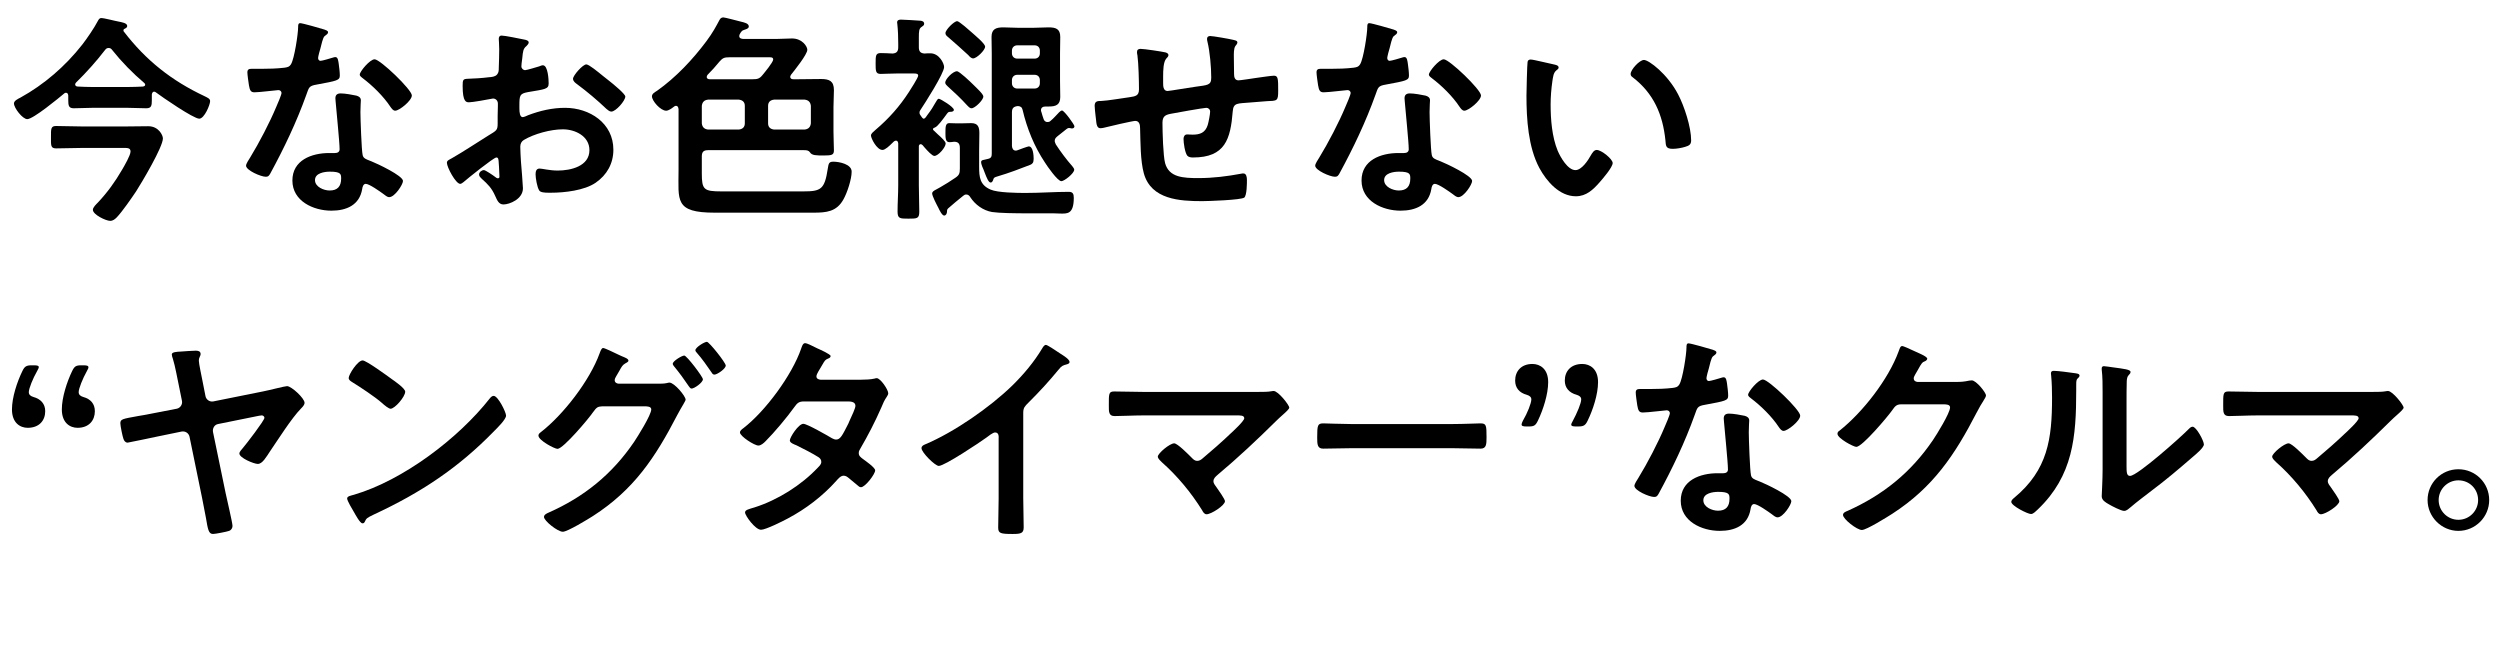
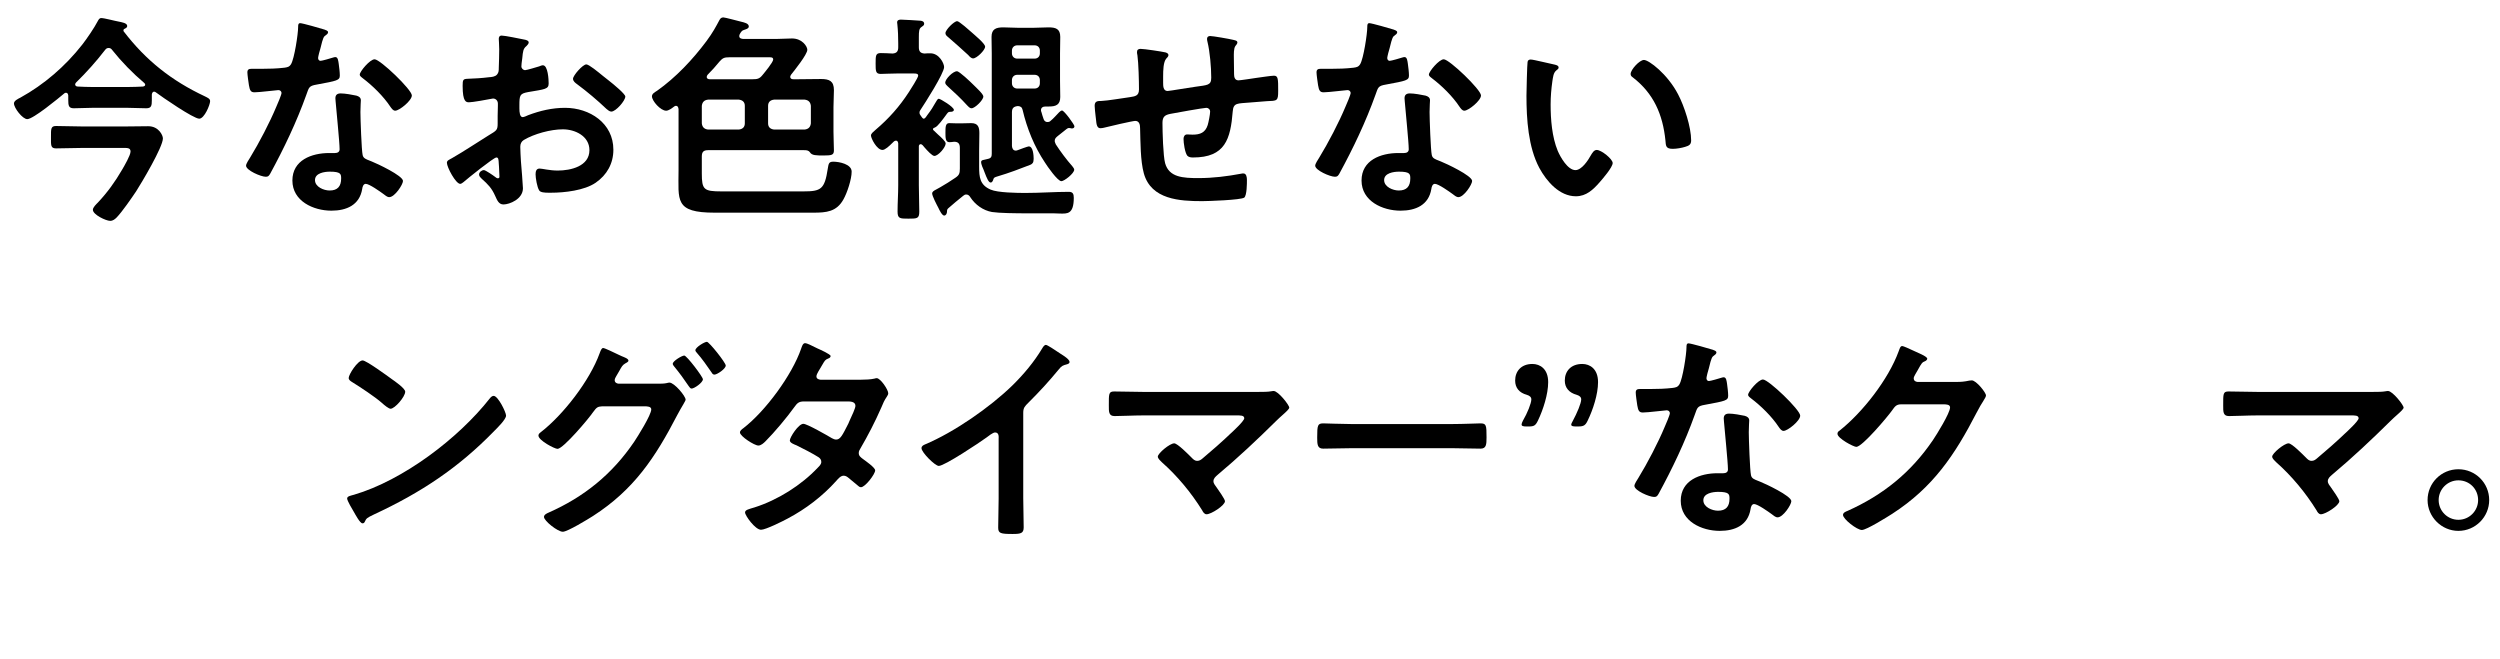
<svg xmlns="http://www.w3.org/2000/svg" viewBox="0 0 406 107">
  <clipPath id="a">
    <path d="m0 0h406v107h-406z" />
  </clipPath>
  <g clip-path="url(#a)">
    <path d="m25.053 14.884c-.288 0-.36.252-.396.468v.937c0 .863-.072 1.295-.9 1.295-.972 0-1.943-.072-2.916-.072h-5.939c-.972 0-1.944.072-2.916.072-.828 0-.9-.432-.9-1.368v-.72c-.036-.216-.108-.432-.36-.432-.144 0-.216.036-.288.108-.9.756-5.039 4.176-6.011 4.176-.756 0-2.16-1.8-2.16-2.556 0-.432.684-.756 1.044-.937 3.852-2.123 7.307-5.111 10.043-8.603.756-.972 1.943-2.7 2.52-3.815.144-.252.252-.504.576-.504.504 0 2.196.468 2.844.576.468.108 1.368.216 1.368.72 0 .252-.252.36-.468.468-.108.036-.144.144-.144.252 0 .072 0 .108.036.144 3.636 4.751 7.811 8.027 13.174 10.546.504.252.864.396.864.792 0 .576-.936 2.844-1.764 2.844-.936 0-6.047-3.527-7.055-4.283-.072-.036-.144-.108-.252-.108zm-11.843 9.143c-1.368 0-2.736.072-4.104.072-.9 0-.828-.504-.828-1.836s-.036-1.8.828-1.8c1.368 0 2.735.072 4.104.072h7.415c1.152 0 2.304-.036 3.456-.036 1.692 0 2.375 1.476 2.375 1.98 0 1.404-3.456 7.199-4.355 8.603-.72 1.08-2.268 3.312-3.131 4.211-.288.288-.612.576-1.08.576-.684 0-2.808-1.008-2.808-1.8 0-.396.576-.936.828-1.188 1.583-1.692 2.771-3.348 3.923-5.327.36-.612 1.368-2.34 1.368-2.952 0-.647-.612-.576-1.368-.576h-6.623zm-1.007-10.331c0 .252.216.36.432.36.756.036 1.512.072 2.268.072h5.939c.792 0 1.584-.036 2.376-.072.18-.036.36-.108.36-.288 0-.144-.072-.216-.144-.288-1.872-1.584-3.671-3.42-5.219-5.364-.144-.216-.324-.324-.576-.324-.288 0-.432.144-.576.324-1.44 1.872-3.024 3.636-4.715 5.292-.072.108-.144.18-.144.288z" />
    <path d="m52.702 4.805c.18.072.576.18.576.432s-.252.396-.576.647c-.288.252-.54 1.512-.648 1.908-.108.288-.396 1.439-.396 1.62 0 .252.144.468.396.468s1.728-.432 2.052-.54c.108-.036.252-.072.36-.072.432 0 .468.648.54 1.08.072.504.18 1.404.18 1.908 0 .792-.432.864-3.744 1.476-1.296.216-1.26.468-1.692 1.655-1.584 4.428-3.635 8.711-5.867 12.814-.216.36-.324.504-.72.504-.792 0-3.204-1.044-3.204-1.8 0-.324.468-1.008.648-1.296 1.476-2.411 3.204-5.723 4.283-8.314.18-.396.828-1.908.828-2.196 0-.216-.18-.468-.504-.468-.288 0-3.06.36-3.888.36-.612 0-.756-.324-.9-1.152-.072-.432-.252-1.728-.252-2.087 0-.468.252-.576.648-.576h1.656c1.224 0 2.484-.036 3.708-.181.468-.072.792-.107 1.08-.576.54-.9 1.152-4.895 1.152-6.047 0-.252 0-.612.324-.612.396 0 3.384.864 3.959 1.044zm5.183 10.727c.396.108.72.324.72.756 0 .072-.072 1.151-.072 1.907 0 1.044.18 6.228.36 6.983.108.54.576.684 1.116.9.108.036.252.108.36.144.828.324 5.076 2.304 5.076 3.167 0 .576-1.332 2.627-2.232 2.627-.36 0-.684-.324-.936-.504-.54-.396-2.304-1.655-2.879-1.655-.396 0-.54.504-.576.828-.432 2.627-2.556 3.528-5.003 3.528-2.916 0-6.335-1.548-6.335-4.896 0-3.312 3.131-4.464 5.975-4.464h.936c.432 0 .756-.18.756-.612 0-1.152-.54-6.371-.648-7.775 0-.18-.036-.324-.036-.504 0-.576.324-.792.864-.792.684 0 1.908.216 2.556.36zm-6.731 13.714c0 1.116 1.44 1.692 2.376 1.692 1.295 0 1.872-.684 1.872-1.944 0-.72-.036-1.116-1.836-1.116-.864 0-2.412.216-2.412 1.368zm15.73-13.75c0 .864-2.052 2.483-2.7 2.483-.36 0-.612-.396-.792-.648-1.116-1.692-2.88-3.419-4.5-4.643-.144-.108-.468-.324-.468-.576 0-.504 1.656-2.483 2.412-2.483.899 0 6.047 4.931 6.047 5.867z" />
    <path d="m80.604 25.575c-.432 0-4.715 3.456-5.327 3.996-.144.107-.36.288-.54.288-.72 0-2.16-2.7-2.16-3.42 0-.396.396-.504.828-.756 2.016-1.152 3.924-2.448 5.903-3.672 1.368-.828 1.512-.863 1.512-1.979v-1.224c0-.54.036-1.08.036-1.62v-.36c0-.468-.324-.828-.792-.828-.072 0-.144.036-.216.036-.684.144-3.131.576-3.671.576-.468 0-1.044-.036-1.044-2.664 0-.972.072-1.116.756-1.152 1.116-.036 2.375-.107 3.492-.252.468-.036 1.008-.072 1.332-.432.288-.324.288-.684.288-1.08.036-1.008.072-2.016.072-3.023 0-.72-.072-1.548-.072-1.692 0-.288.108-.54.468-.54.54 0 2.952.504 3.672.647.216.036.72.145.72.468 0 .216-.216.432-.36.576-.54.432-.576.864-.684 1.98-.036.216-.072.504-.108.828 0 .144-.036.36-.036.504 0 .324.288.612.612.612.252 0 1.908-.504 2.268-.612.18-.072.432-.18.612-.18.828 0 .936 2.34.936 2.951 0 .937-.612.937-3.348 1.404-1.332.252-1.404.504-1.404 2.16v.504c0 .612.072 1.404.54 1.404.18 0 .684-.216.9-.324 1.908-.72 3.887-1.188 5.975-1.188 3.996 0 7.847 2.483 7.847 6.803 0 2.232-1.044 4.104-2.88 5.363-1.835 1.26-5.075 1.62-7.235 1.62h-.432c-.576 0-1.332-.036-1.512-.396-.324-.504-.576-1.98-.576-2.591 0-.468.108-.937.648-.937.432 0 1.62.324 2.952.324 2.088 0 5.147-.684 5.147-3.312 0-2.268-2.304-3.384-4.319-3.384-1.944 0-4.644.72-6.335 1.728-.396.252-.576.612-.576 1.116 0 .432.072 1.872.108 2.376.072.756.324 3.995.324 4.355 0 1.764-2.195 2.627-3.167 2.627-.792 0-1.044-.756-1.332-1.368-.576-1.296-1.152-1.872-2.196-2.808-.18-.18-.432-.396-.432-.684 0-.396.432-.72.792-.72.252 0 1.512.864 1.836 1.116.108.108.288.216.432.216.216 0 .252-.144.252-.288 0-.036-.072-1.512-.072-1.583 0-.18-.036-.36-.036-.504-.036-.648-.036-1.008-.396-1.008zm18.177-12.563c.972.756 2.771 2.268 2.771 2.664 0 .684-1.547 2.448-2.268 2.448-.288 0-.576-.252-.792-.432-1.512-1.439-3.095-2.771-4.787-4.031-.252-.18-.648-.468-.648-.864 0-.54 1.583-2.339 2.16-2.339.432 0 1.908 1.224 2.7 1.872.288.216.576.468.864.684z" />
    <path d="m128.338 12.472c0 .324.252.396.504.396h.936c1.188 0 2.375-.036 3.563-.036 1.332 0 2.088.324 2.088 1.8 0 .936-.072 1.836-.072 2.771v3.96c0 1.151.072 2.268.072 3.06 0 .756-.36.828-1.656.828-1.224 0-1.908 0-2.232-.504-.252-.36-.612-.36-.972-.36h-15.586c-.72 0-1.008.288-1.008 1.008v2.771c0 2.628.324 2.916 3.168 2.916h13.354c2.844 0 3.42-.36 3.924-3.636.144-.828.144-1.188.9-1.188.972 0 2.987.396 2.987 1.62s-.72 3.419-1.332 4.5c-1.116 2.016-2.772 2.16-4.896 2.16h-16.018c-6.551 0-5.867-1.98-5.867-6.911v-9.899c-.036-.288-.108-.54-.432-.54-.144 0-.216.072-.324.144-.324.252-.864.648-1.26.648-.9 0-2.304-1.584-2.304-2.34 0-.432.504-.684.828-.899 3.06-2.16 5.795-5.076 8.027-8.063 1.043-1.403 1.547-2.375 2.087-3.383.144-.288.324-.468.648-.468.288 0 2.376.576 2.844.684.576.144 1.296.288 1.296.792 0 .36-.54.468-.828.576-.288.072-.468.36-.612.612-.072.144-.108.216-.108.36 0 .36.288.432.576.468h5.651c.792 0 1.584-.072 2.34-.072 1.656 0 2.484 1.296 2.484 1.836 0 .756-2.088 3.348-2.628 4.031-.072.144-.144.216-.144.36zm-13.354 3.708c-.612.072-.936.396-1.008 1.008v2.844c.072.612.396.936 1.008 1.008h5.003c.612-.072.972-.396.972-1.008v-2.844c0-.612-.36-.936-.972-1.008zm-.216-3.672c0 .252.252.36.468.36h7.019c.72 0 1.08-.072 1.548-.648.36-.432 1.764-2.124 1.764-2.556s-.468-.36-.9-.36h-6.263c-.756 0-1.044.108-1.548.684-.612.756-1.26 1.476-1.944 2.16-.072.108-.144.216-.144.36zm9.97 7.523c0 .612.36.936.972 1.008h4.967c.612-.072.936-.396 1.008-1.008v-2.844c-.072-.612-.396-.936-1.008-1.008h-4.967c-.612.072-.972.396-.972 1.008z" />
    <path d="m149.22 23.739v6.335c0 1.439.072 2.879.072 4.283 0 1.152-.36 1.152-1.764 1.152-1.368 0-1.764 0-1.764-1.152 0-1.439.108-2.844.108-4.283v-6.803c-.036-.216-.108-.432-.36-.432s-.432.216-.612.396c-.468.468-1.152 1.116-1.583 1.116-.936 0-1.872-1.908-1.872-2.34 0-.324.36-.576.756-.936 2.124-1.8 3.888-3.779 5.399-6.119.252-.396 1.512-2.34 1.512-2.664s-.288-.359-.756-.359h-2.627c-1.008 0-2.16.072-2.7.072-.828 0-.828-.468-.828-1.692 0-1.26 0-1.692.828-1.692.54 0 1.296.036 1.908.072.684-.036.936-.359.936-1.008v-.647c0-1.044-.036-2.052-.144-3.096 0-.108-.036-.216-.036-.288 0-.396.324-.468.612-.468.432 0 2.736.144 3.204.18.288.036.576.144.576.504 0 .252-.216.36-.468.54-.36.252-.396.684-.396 1.62v1.655c0 .648.252.972.936 1.008.288-.036.612-.036.936-.036 1.44 0 2.231 1.656 2.231 2.232 0 1.008-3.131 5.903-3.852 6.983-.108.144-.144.252-.144.432 0 .216.108.36.216.504s.288.468.468.468c.216 0 .468-.396.576-.576.612-.792 1.008-1.439 1.26-1.907.288-.504.432-.756.612-.756.252 0 2.448 1.332 2.448 1.799 0 .288-.36.324-.54.324h-.072c-.324 0-.36.108-.756.648-.324.432-1.26 1.764-1.728 1.908-.144.036-.288.108-.288.252 0 .072 0 .108.036.144.216.216.504.468.756.72.648.576 1.26 1.152 1.26 1.476 0 .612-1.188 2.016-1.835 2.016-.36 0-1.116-.828-1.62-1.404-.144-.18-.36-.504-.612-.504-.18 0-.288.18-.288.324zm7.703 7.847c-.216 0-.324.072-.504.216-.828.648-1.62 1.332-2.412 2.016-.216.18-.216.36-.216.612-.036.252-.144.576-.468.576s-.756-.864-.936-1.26c-.252-.468-1.008-1.908-1.008-2.34 0-.252.252-.432.684-.648.18-.108.396-.216.648-.36.936-.54 1.512-.9 2.412-1.512.648-.432.756-.72.756-1.512v-3.347c0-.684-.252-1.008-.936-1.008-.18.036-.648.072-.756.072-.648 0-.648-.72-.648-1.512 0-.936 0-1.584.612-1.584.324 0 .864.036 1.224.036h.72c.54 0 1.08-.036 1.62-.036 1.116 0 1.332.648 1.332 1.62s-.036 1.908-.036 2.879v2.556c0 1.728.108 2.988 1.872 3.744 1.152.504 4.32.54 5.651.54 2.34 0 4.715-.18 7.055-.18.648 0 .792.36.792.972 0 2.735-1.116 2.556-2.196 2.556-.36 0-.684-.036-1.044-.036h-3.959c-2.375 0-4.931-.036-6.083-.216-1.44-.252-2.736-1.188-3.528-2.412-.144-.252-.36-.432-.648-.432zm.864-14.003c-.324 0-.54-.288-.72-.468-1.044-1.152-2.052-2.088-3.204-3.131-.144-.145-.36-.324-.36-.576 0-.54 1.224-1.836 1.908-1.836.396 0 2.196 1.728 2.592 2.124.612.612 1.692 1.583 1.692 1.979 0 .576-1.368 1.908-1.908 1.908zm.252-8.099c-.324 0-.612-.324-.792-.54-1.08-1.008-2.196-1.979-3.312-2.951-.18-.144-.396-.324-.396-.612 0-.54 1.404-1.943 1.908-1.943.324 0 2.052 1.548 2.375 1.836.468.432 2.16 1.8 2.16 2.304 0 .576-1.368 1.907-1.943 1.907zm6.299 14.219c.036.396.18.756.648.756.072 0 .18-.036.288-.072.288-.108 1.62-.612 1.8-.612.72 0 .792 1.512.792 2.016 0 .648-.216.828-.54.972-1.764.684-3.456 1.332-5.292 1.872-.468.144-.576.18-.684.396-.072.252-.18.612-.468.612-.324 0-.612-.684-.972-1.62-.108-.324-.252-.648-.396-.972-.072-.216-.18-.504-.18-.72 0-.396.396-.324 1.152-.54.468-.108.576-.36.576-.828v-16.271c0-.899-.036-1.799-.036-2.699 0-1.296.756-1.548 1.908-1.548.828 0 1.656.072 2.52.072h2.268c.828 0 1.692-.072 2.556-.072 1.152 0 1.908.216 1.908 1.548 0 .9-.036 1.8-.036 2.699v4.464c0 .864.036 1.728.036 2.592 0 1.26-.684 1.548-1.836 1.548h-.54c-.396 0-.756.144-.756.611 0 .108.036.216.072.288.108.396.216.756.36 1.152.072.18.216.468.612.468.216 0 .36-.036.504-.18.54-.432.936-.936 1.404-1.404.108-.108.324-.288.468-.288.36 0 2.016 2.304 2.016 2.556s-.18.36-.396.36c-.072 0-.144 0-.216-.036-.036 0-.18-.036-.252-.036-.18 0-.288.072-.432.18-.468.36-.936.756-1.404 1.116-.252.216-.504.396-.504.792 0 .216.108.36.18.576.72 1.115 1.764 2.52 2.664 3.527.108.144.324.396.324.576 0 .611-1.62 1.871-2.087 1.871-.612 0-2.304-2.447-2.664-3.023-1.728-2.592-2.916-5.507-3.635-8.567-.108-.432-.324-.576-.756-.612-.684.072-.972.324-.972 1.008v5.472zm3.672-14.182c.54 0 .864-.36.864-.864v-.432c0-.504-.324-.864-.864-.864h-2.808c-.504 0-.864.36-.864.864v.432c0 .504.36.864.864.864zm-2.808 2.627c-.504 0-.864.36-.864.864v.504c0 .504.36.864.864.864h2.808c.54 0 .864-.36.864-.864v-.504c0-.504-.324-.864-.864-.864z" />
    <path d="m189.288 8.513c.216.072.468.18.468.432 0 .216-.216.433-.36.576-.468.54-.504 1.872-.504 2.916v.972c0 .54 0 1.368.72 1.368.324 0 3.852-.612 4.5-.684 1.98-.288 2.592-.216 2.592-1.476 0-1.692-.216-4.211-.612-5.831-.036-.145-.072-.324-.072-.468 0-.324.216-.468.504-.468.468 0 3.132.468 3.708.612.252.072.72.108.72.432 0 .216-.216.432-.324.576-.288.396-.252 1.332-.252 1.8 0 .936.036 1.836.036 2.771 0 .468.108 1.008.72 1.008.288 0 2.412-.324 2.88-.396.576-.072 2.412-.36 2.879-.36.684 0 .684.54.684 2.448 0 1.691-.144 1.62-1.872 1.691-.648.036-1.512.108-2.7.216-2.016.18-2.7 0-2.808 1.44-.36 4.499-1.224 7.487-6.443 7.487-.36 0-.684-.036-.936-.288-.396-.504-.612-2.087-.612-2.736 0-.36.18-.72.576-.72.288 0 .612.036.899.036 1.224 0 2.052-.324 2.448-1.548.144-.468.396-1.764.396-2.196 0-.36-.288-.612-.612-.612-.432 0-5.075.828-5.795.972-.936.18-1.332.468-1.332 1.476 0 1.368.108 5.399.432 6.552.648 2.304 2.916 2.411 5.436 2.411 2.34 0 4.644-.288 6.947-.72.108-.036.216-.036.324-.036.504 0 .576.648.576 1.044 0 .576 0 2.52-.432 2.88-.54.396-5.903.576-6.839.576-3.635 0-8.279-.252-9.467-4.5-.576-2.087-.54-5.111-.612-7.343 0-.54-.108-1.188-.792-1.188-.396 0-4.463.936-5.111 1.116-.144.036-.36.072-.54.072-.54 0-.647-.576-.72-1.44-.036-.18-.036-.396-.072-.612-.036-.396-.144-1.188-.144-1.584 0-.792.504-.792 1.116-.792.972-.036 3.492-.468 4.571-.611.864-.145 1.512-.181 1.512-1.26 0-1.332-.072-4.248-.252-5.543-.036-.144-.072-.36-.072-.504 0-.396.216-.54.576-.54.612 0 3.456.432 4.067.576z" />
    <path d="m226.331 4.805c.18.072.576.18.576.432s-.252.396-.576.647c-.288.252-.54 1.512-.648 1.908-.108.288-.396 1.439-.396 1.62 0 .252.144.468.396.468s1.728-.432 2.052-.54c.108-.036.252-.072.36-.072.432 0 .468.648.54 1.08.072.504.18 1.404.18 1.908 0 .792-.432.864-3.744 1.476-1.296.216-1.26.468-1.692 1.655-1.584 4.428-3.635 8.711-5.867 12.814-.216.36-.324.504-.72.504-.792 0-3.204-1.044-3.204-1.8 0-.324.468-1.008.648-1.296 1.476-2.411 3.204-5.723 4.283-8.314.18-.396.828-1.908.828-2.196 0-.216-.18-.468-.504-.468-.288 0-3.06.36-3.888.36-.612 0-.756-.324-.9-1.152-.072-.432-.252-1.728-.252-2.087 0-.468.252-.576.648-.576h1.656c1.224 0 2.484-.036 3.708-.181.468-.072.792-.107 1.08-.576.54-.9 1.152-4.895 1.152-6.047 0-.252 0-.612.324-.612.396 0 3.384.864 3.959 1.044zm5.183 10.727c.396.108.72.324.72.756 0 .072-.072 1.151-.072 1.907 0 1.044.18 6.228.36 6.983.108.54.576.684 1.116.9.108.036.252.108.36.144.828.324 5.076 2.304 5.076 3.167 0 .576-1.332 2.627-2.232 2.627-.36 0-.684-.324-.936-.504-.54-.396-2.304-1.655-2.879-1.655-.396 0-.54.504-.576.828-.432 2.627-2.556 3.528-5.003 3.528-2.916 0-6.335-1.548-6.335-4.896 0-3.312 3.131-4.464 5.975-4.464h.936c.432 0 .756-.18.756-.612 0-1.152-.54-6.371-.648-7.775 0-.18-.036-.324-.036-.504 0-.576.324-.792.864-.792.684 0 1.908.216 2.556.36zm-6.731 13.714c0 1.116 1.44 1.692 2.376 1.692 1.295 0 1.872-.684 1.872-1.944 0-.72-.036-1.116-1.836-1.116-.864 0-2.412.216-2.412 1.368zm15.73-13.75c0 .864-2.052 2.483-2.7 2.483-.36 0-.612-.396-.792-.648-1.116-1.692-2.88-3.419-4.5-4.643-.144-.108-.468-.324-.468-.576 0-.504 1.656-2.483 2.412-2.483.899 0 6.047 4.931 6.047 5.867z" />
    <path d="m252.325 10.457c.288.072.792.144.792.504 0 .216-.144.288-.36.468-.504.396-.54 1.115-.648 1.728-.18 1.26-.288 2.52-.288 3.815 0 2.412.216 5.255 1.152 7.523.432 1.008 1.62 3.132 2.88 3.132 1.008 0 2.052-1.584 2.483-2.375.216-.36.504-.9.972-.9.756 0 2.591 1.476 2.591 2.124 0 .684-1.62 2.556-2.124 3.132-1.044 1.188-2.16 2.268-3.852 2.268-2.664 0-4.751-2.412-5.939-4.607-1.8-3.384-2.087-7.919-2.087-11.735 0-.576.108-5.147.18-5.471.036-.288.252-.396.504-.396.468 0 3.132.684 3.744.792zm14.65-.721c.792 0 3.815 2.268 5.543 5.58 1.008 1.908 2.124 5.328 2.124 7.487 0 .684-.36.864-.972 1.044-.576.18-1.404.324-2.016.324-1.152 0-1.116-.504-1.188-1.368-.432-4.211-1.908-7.631-5.327-10.259-.216-.144-.324-.288-.324-.54 0-.684 1.439-2.268 2.16-2.268z" />
-     <path d="m7.343 66.776c0 1.512-.972 2.7-2.844 2.7-1.224 0-2.556-.792-2.556-2.987 0-1.944.828-4.464 1.692-6.228.36-.756.648-.936 1.512-.936h.36c.54 0 .792.072.792.288 0 .144-.108.36-.252.612-.72 1.26-1.368 2.88-1.368 3.456 0 .432.288.647.756.792 1.188.324 1.908 1.116 1.908 2.304zm8.063 0c0 1.512-.972 2.7-2.808 2.7-1.224 0-2.556-.792-2.556-2.987 0-1.944.828-4.464 1.656-6.191.396-.828.648-.972 1.512-.972h.36c.54 0 .792.072.792.324 0 .144-.072.288-.252.612-.684 1.224-1.332 2.844-1.332 3.42 0 .432.288.647.756.792 1.188.324 1.872 1.116 1.872 2.304z" />
-     <path d="m28.69 66.38c.576-.108.972-.684.864-1.26l-.54-2.664c-.288-1.332-.54-2.879-.936-4.175-.072-.18-.18-.54-.18-.72 0-.396.792-.432 1.476-.468.648-.036 1.8-.144 2.412-.144.36 0 .792.072.792.54 0 .18-.072.324-.144.468-.108.216-.144.396-.144.612 0 .468.468 2.627.576 3.203l.504 2.556c.108.576.684.972 1.26.864l8.063-1.62c1.116-.216 3.563-.864 3.923-.864.72 0 2.844 1.98 2.844 2.7 0 .36-.324.684-.576.936-1.548 1.584-3.671 4.968-5.003 6.911-.648.972-1.26 2.088-2.016 2.088-.612 0-2.988-.972-2.988-1.691 0-.288.36-.648.54-.864.504-.576 3.528-4.499 3.528-4.932 0-.216-.216-.396-.432-.396-.18 0-.684.108-.864.144l-6.228 1.26c-.612.108-.936.72-.828 1.295l2.052 9.935c.18.9 1.116 4.788 1.116 5.328 0 .324-.216.684-.54.792-.396.144-2.231.504-2.627.504-.72 0-.828-.72-1.152-2.628-.144-.828-.36-1.872-.612-3.168l-2.052-10.006c-.144-.612-.72-.936-1.296-.828l-3.852.792c-.54.108-4.751 1.008-4.896 1.008-.36 0-.576-.288-.684-.612-.144-.36-.504-2.124-.504-2.52 0-.684.288-.72 2.88-1.188.684-.108 1.512-.252 2.556-.468z" />
    <path d="m82.184 67.496c0 .612-1.439 2.016-1.908 2.483-5.831 6.011-11.95 10.043-19.545 13.57-1.188.576-1.224.612-1.512 1.224-.072.145-.18.216-.36.216-.396 0-1.152-1.44-1.404-1.872-.216-.36-1.08-1.8-1.08-2.16 0-.396.648-.468 1.116-.612 7.955-2.339 16.954-9.143 22.065-15.658.144-.18.36-.396.612-.396.72 0 2.016 2.664 2.016 3.204zm-18.574-5.939c.468.324 2.195 1.512 2.195 2.052 0 .828-1.691 2.771-2.375 2.771-.288 0-.972-.54-1.44-.972-1.008-.9-3.492-2.556-4.787-3.348-.288-.18-.576-.36-.576-.684 0-.54 1.44-2.844 2.268-2.844.576 0 4.032 2.52 4.716 3.023z" />
    <path d="m106.881 62.312c.504 0 .972 0 1.44-.108.144-.036.252-.072.396-.072.792 0 2.627 2.195 2.627 2.771 0 .144-.18.396-.432.864-.216.396-.576.936-.936 1.656-3.563 6.875-7.019 12.095-13.678 16.378-.792.504-4.14 2.556-4.896 2.556-.828 0-3.06-1.764-3.06-2.412 0-.36.468-.576.72-.684 5.795-2.556 10.367-6.263 13.93-11.519.576-.864 2.772-4.355 2.772-5.255 0-.468-.612-.504-1.116-.504h-6.839c-.72.072-.864.072-1.512.972-.648.972-4.824 5.939-5.759 5.939-.468 0-3.096-1.368-3.096-2.16 0-.216.144-.36.324-.504 3.708-2.844 8.027-8.459 9.611-12.851.144-.359.288-.863.576-.863.252 0 1.728.72 2.556 1.115.216.108.36.18.468.216.432.18 1.08.396 1.08.72 0 .216-.36.359-.54.468-.432.252-.576.54-.936 1.188-.144.252-.288.504-.504.864-.108.18-.252.432-.252.647 0 .36.288.54.612.576h6.443zm7.271-.719c0 .54-1.404 1.512-1.836 1.512-.216 0-.324-.216-.468-.396-.72-1.08-1.512-2.16-2.34-3.167-.108-.144-.252-.288-.252-.468 0-.433 1.476-1.332 1.872-1.332s3.023 3.456 3.023 3.852zm3.708-2.232c0 .54-1.404 1.476-1.835 1.476-.252 0-.36-.18-.468-.36-.72-1.044-1.548-2.231-2.375-3.167-.108-.108-.252-.288-.252-.432 0-.468 1.476-1.368 1.872-1.368.36 0 3.06 3.384 3.06 3.852z" />
    <path d="m139.822 61.665c.72 0 1.584-.036 2.196-.18.108-.036.252-.072.36-.072.612 0 1.872 1.872 1.872 2.448 0 .216-.108.36-.216.54-.432.647-.612 1.044-.9 1.764-1.008 2.304-2.16 4.535-3.419 6.695-.144.216-.252.432-.252.72 0 .468.324.684.648.936.432.324 2.016 1.404 2.016 1.872 0 .612-1.62 2.735-2.304 2.735-.216 0-.396-.144-.54-.288-.504-.432-.972-.792-1.476-1.224-.216-.18-.468-.359-.792-.359-.504 0-.9.504-1.224.863-2.231 2.484-4.931 4.536-7.847 6.083-.792.432-3.6 1.835-4.355 1.835-.936 0-2.592-2.304-2.592-2.808 0-.432.612-.54 1.548-.828 3.744-1.188 7.595-3.6 10.294-6.479.252-.252.54-.54.54-.9s-.18-.576-.432-.756c-.828-.54-2.7-1.512-3.6-1.943-.36-.144-1.08-.396-1.08-.792 0-.504 1.404-2.7 2.196-2.7.612 0 3.923 1.908 4.644 2.34.216.108.432.216.684.216.684 0 1.008-.684 1.98-2.591.036-.108.108-.288.216-.504.36-.756.936-2.016.936-2.376 0-.756-.936-.72-1.476-.72h-6.875c-.864 0-1.116.288-1.583.936-1.188 1.656-3.24 4.104-4.68 5.543-.288.288-.72.684-1.152.684-.648 0-2.988-1.512-2.988-2.124 0-.288.324-.54.54-.684 3.6-2.772 7.919-8.639 9.395-12.923.108-.288.252-.899.648-.899.288 0 1.008.359 2.016.864.324.144 2.124.936 2.124 1.224 0 .216-.18.324-.36.396-.54.216-.576.324-1.08 1.188-.144.252-.324.576-.576.972-.108.216-.288.504-.288.756 0 .359.324.504.648.54h6.587z" />
    <path d="m166.175 80.922c0 1.584.072 3.168.072 4.716 0 .972-.468 1.08-1.8 1.08-1.98 0-2.34-.108-2.34-1.044 0-1.548.072-3.096.072-4.644v-9.791c0-.216.108-1.008-.576-1.008-.36 0-1.116.612-1.404.828-1.08.792-6.803 4.607-7.739 4.607-.612 0-2.808-2.196-2.808-2.88 0-.36.324-.504.576-.612 4.715-1.98 10.511-6.011 14.146-9.539 1.872-1.836 3.564-3.852 4.896-6.083.108-.18.324-.54.576-.54s1.368.756 2.447 1.476c.396.252 1.404.864 1.404 1.296 0 .216-.18.288-.36.36-.792.216-.9.252-1.404.864-1.728 2.088-3.023 3.492-4.931 5.399-.54.54-.828.792-.828 1.62v13.894z" />
    <path d="m204.479 63.645c.684 0 1.44 0 2.016-.108.108-.036.252-.036.36-.036.72 0 2.52 2.268 2.52 2.7 0 .216-.504.684-1.116 1.224-.324.288-.648.576-.972.9-3.06 3.024-6.228 6.011-9.539 8.783-.324.288-.684.576-.684 1.044 0 .396.324.72.54 1.044.252.36 1.332 1.872 1.332 2.196 0 .684-2.231 2.124-2.988 2.124-.36 0-.576-.36-.72-.647-1.764-2.844-4.031-5.58-6.515-7.775-.216-.216-.684-.612-.684-.936 0-.54 1.944-2.16 2.664-2.16.54 0 2.339 1.836 2.808 2.304.288.288.504.54.936.54.36 0 .612-.18.864-.396 1.547-1.295 3.06-2.627 4.499-3.996.396-.359 2.268-2.087 2.268-2.52 0-.504-.648-.468-1.332-.468h-15.118c-1.583 0-3.383.108-4.607.108-.972 0-.936-.72-.936-1.728 0-1.872-.036-2.268.864-2.268 1.583 0 3.131.072 4.679.072h18.862z" />
    <path d="m235.943 68.864c1.656 0 3.995-.108 4.463-.108.972 0 1.008.288 1.008 2.268 0 1.152-.036 1.836-.972 1.836-1.512 0-3.024-.072-4.5-.072h-16.558c-1.476 0-2.988.072-4.5.072-.936 0-.972-.684-.972-1.8 0-2.016.072-2.304 1.008-2.304.468 0 2.952.108 4.463.108h16.558z" />
    <path d="m247.897 69.26c-.54 0-.792-.072-.792-.324 0-.144.072-.324.216-.612.72-1.224 1.368-2.843 1.368-3.456 0-.396-.288-.612-.756-.756-1.188-.324-1.872-1.116-1.872-2.304 0-1.512.972-2.7 2.808-2.7 1.224 0 2.556.792 2.556 2.952 0 1.979-.828 4.5-1.656 6.228-.396.828-.648.972-1.512.972zm8.063 0c-.54 0-.792-.072-.792-.288 0-.144.108-.36.252-.612.684-1.26 1.368-2.879 1.368-3.492 0-.396-.288-.612-.756-.756-1.188-.324-1.908-1.116-1.908-2.304 0-1.512.972-2.7 2.843-2.7 1.224 0 2.556.792 2.556 2.952 0 1.979-.828 4.5-1.691 6.263-.36.756-.648.936-1.512.936h-.36z" />
    <path d="m278.171 56.805c.18.072.576.18.576.432s-.252.396-.576.647c-.288.252-.54 1.512-.648 1.908-.108.288-.396 1.439-.396 1.62 0 .252.144.468.396.468s1.728-.432 2.052-.54c.108-.036.252-.072.36-.072.432 0 .468.648.54 1.08.072.504.18 1.404.18 1.908 0 .792-.432.864-3.744 1.476-1.296.216-1.26.468-1.692 1.655-1.583 4.428-3.635 8.711-5.867 12.814-.216.36-.324.504-.72.504-.792 0-3.204-1.044-3.204-1.8 0-.324.468-1.008.648-1.296 1.476-2.411 3.204-5.723 4.283-8.314.18-.396.828-1.908.828-2.196 0-.216-.18-.468-.504-.468-.288 0-3.06.36-3.888.36-.612 0-.756-.324-.9-1.152-.072-.432-.252-1.728-.252-2.087 0-.468.252-.576.648-.576h1.656c1.224 0 2.484-.036 3.708-.181.468-.072.792-.107 1.08-.576.54-.9 1.152-4.895 1.152-6.047 0-.252 0-.612.324-.612.396 0 3.384.864 3.959 1.044zm5.183 10.727c.396.108.72.324.72.756 0 .072-.072 1.151-.072 1.907 0 1.044.18 6.228.36 6.983.108.54.576.684 1.116.9.108.036.252.108.36.144.828.324 5.075 2.304 5.075 3.167 0 .576-1.332 2.627-2.231 2.627-.36 0-.684-.324-.936-.504-.54-.396-2.304-1.655-2.879-1.655-.396 0-.54.504-.576.828-.432 2.627-2.556 3.528-5.003 3.528-2.916 0-6.335-1.548-6.335-4.896 0-3.312 3.131-4.464 5.975-4.464h.936c.432 0 .756-.18.756-.612 0-1.152-.54-6.371-.648-7.775 0-.18-.036-.324-.036-.504 0-.576.324-.792.864-.792.684 0 1.908.216 2.556.36zm-6.731 13.714c0 1.116 1.44 1.692 2.376 1.692 1.295 0 1.872-.684 1.872-1.944 0-.72-.036-1.116-1.836-1.116-.864 0-2.412.216-2.412 1.368zm15.73-13.75c0 .864-2.052 2.483-2.7 2.483-.36 0-.612-.396-.792-.648-1.116-1.692-2.88-3.419-4.5-4.643-.144-.108-.468-.324-.468-.576 0-.504 1.656-2.483 2.412-2.483.9 0 6.047 4.931 6.047 5.867z" />
    <path d="m317.807 62.024c.648 0 1.188-.036 2.016-.216.108 0 .252-.036.396-.036.72 0 2.304 1.98 2.304 2.448 0 .18-.144.432-.432.9-.288.432-.648 1.044-1.116 1.944-3.528 6.839-7.055 12.094-13.678 16.378-.792.504-4.176 2.627-4.932 2.627-.792 0-3.06-1.764-3.06-2.447 0-.36.432-.54.72-.648 5.795-2.591 10.331-6.263 13.895-11.519.612-.899 2.771-4.391 2.771-5.291 0-.468-.576-.504-1.08-.504h-6.839c-.828 0-1.044.36-1.512 1.008-.684.972-4.823 5.903-5.795 5.903-.432 0-3.06-1.368-3.06-2.124 0-.252.144-.396.324-.504 3.779-2.987 7.955-8.351 9.61-12.886.144-.36.252-.864.576-.864.18 0 1.152.432 1.908.792.324.18 2.16.864 2.16 1.26 0 .18-.18.324-.324.396-.504.181-.612.36-1.224 1.476-.144.288-.648 1.008-.648 1.296 0 .396.252.576.612.612h6.407z" />
-     <path d="m336.817 60.585c.432.072.9.072.9.432 0 .18-.216.36-.36.504-.216.216-.18.828-.18 1.152v.792c0 7.451-.504 13.787-6.227 19.257-.288.252-.72.756-1.116.756-.54 0-3.204-1.332-3.204-1.979 0-.252.288-.504.468-.648 5.471-4.536 6.155-9.575 6.155-16.27 0-1.08-.036-2.52-.144-3.563 0-.108-.036-.288-.036-.396 0-.324.216-.396.468-.396.684 0 2.52.252 3.276.36zm8.531 15.046c0 1.116.036 1.656.576 1.656 1.188 0 8.279-6.335 9.431-7.523.18-.18.432-.468.72-.468.612 0 1.836 2.304 1.836 2.879 0 .54-1.404 1.692-1.872 2.087-2.16 1.872-4.32 3.708-6.587 5.399-.972.756-2.52 1.908-3.383 2.664-.324.252-.684.647-1.116.647-.468 0-2.016-.792-2.483-1.08-.504-.288-1.152-.648-1.152-1.296 0-.252.144-2.591.144-4.319v-12.598c0-1.224 0-2.448-.144-3.672v-.18c0-.252.144-.36.36-.36s1.116.144 1.404.18c1.872.252 2.916.36 2.916.756 0 .252-.144.324-.288.504-.252.252-.288.576-.324.936-.036.828-.036 2.627-.036 3.527v10.259z" />
    <path d="m385.451 63.645c.684 0 1.44 0 2.016-.108.108-.036.252-.036.36-.036.72 0 2.52 2.268 2.52 2.7 0 .216-.504.684-1.116 1.224-.324.288-.648.576-.972.9-3.06 3.024-6.228 6.011-9.539 8.783-.324.288-.684.576-.684 1.044 0 .396.324.72.54 1.044.252.36 1.332 1.872 1.332 2.196 0 .684-2.231 2.124-2.988 2.124-.36 0-.576-.36-.72-.647-1.764-2.844-4.031-5.58-6.515-7.775-.216-.216-.684-.612-.684-.936 0-.54 1.944-2.16 2.664-2.16.54 0 2.339 1.836 2.808 2.304.288.288.504.54.936.54.36 0 .612-.18.864-.396 1.547-1.295 3.06-2.627 4.499-3.996.396-.359 2.268-2.087 2.268-2.52 0-.504-.648-.468-1.332-.468h-15.118c-1.583 0-3.383.108-4.607.108-.972 0-.936-.72-.936-1.728 0-1.872-.036-2.268.864-2.268 1.583 0 3.131.072 4.679.072h18.862z" />
    <path d="m404.245 81.21c0 2.736-2.231 5.004-5.003 5.004-2.736 0-5.003-2.268-5.003-5.004 0-2.771 2.231-5.003 5.003-5.003s5.003 2.231 5.003 5.003zm-8.206 0c0 1.764 1.439 3.204 3.204 3.204s3.203-1.44 3.203-3.204c0-1.8-1.404-3.203-3.203-3.203-1.764 0-3.204 1.439-3.204 3.203z" />
  </g>
</svg>